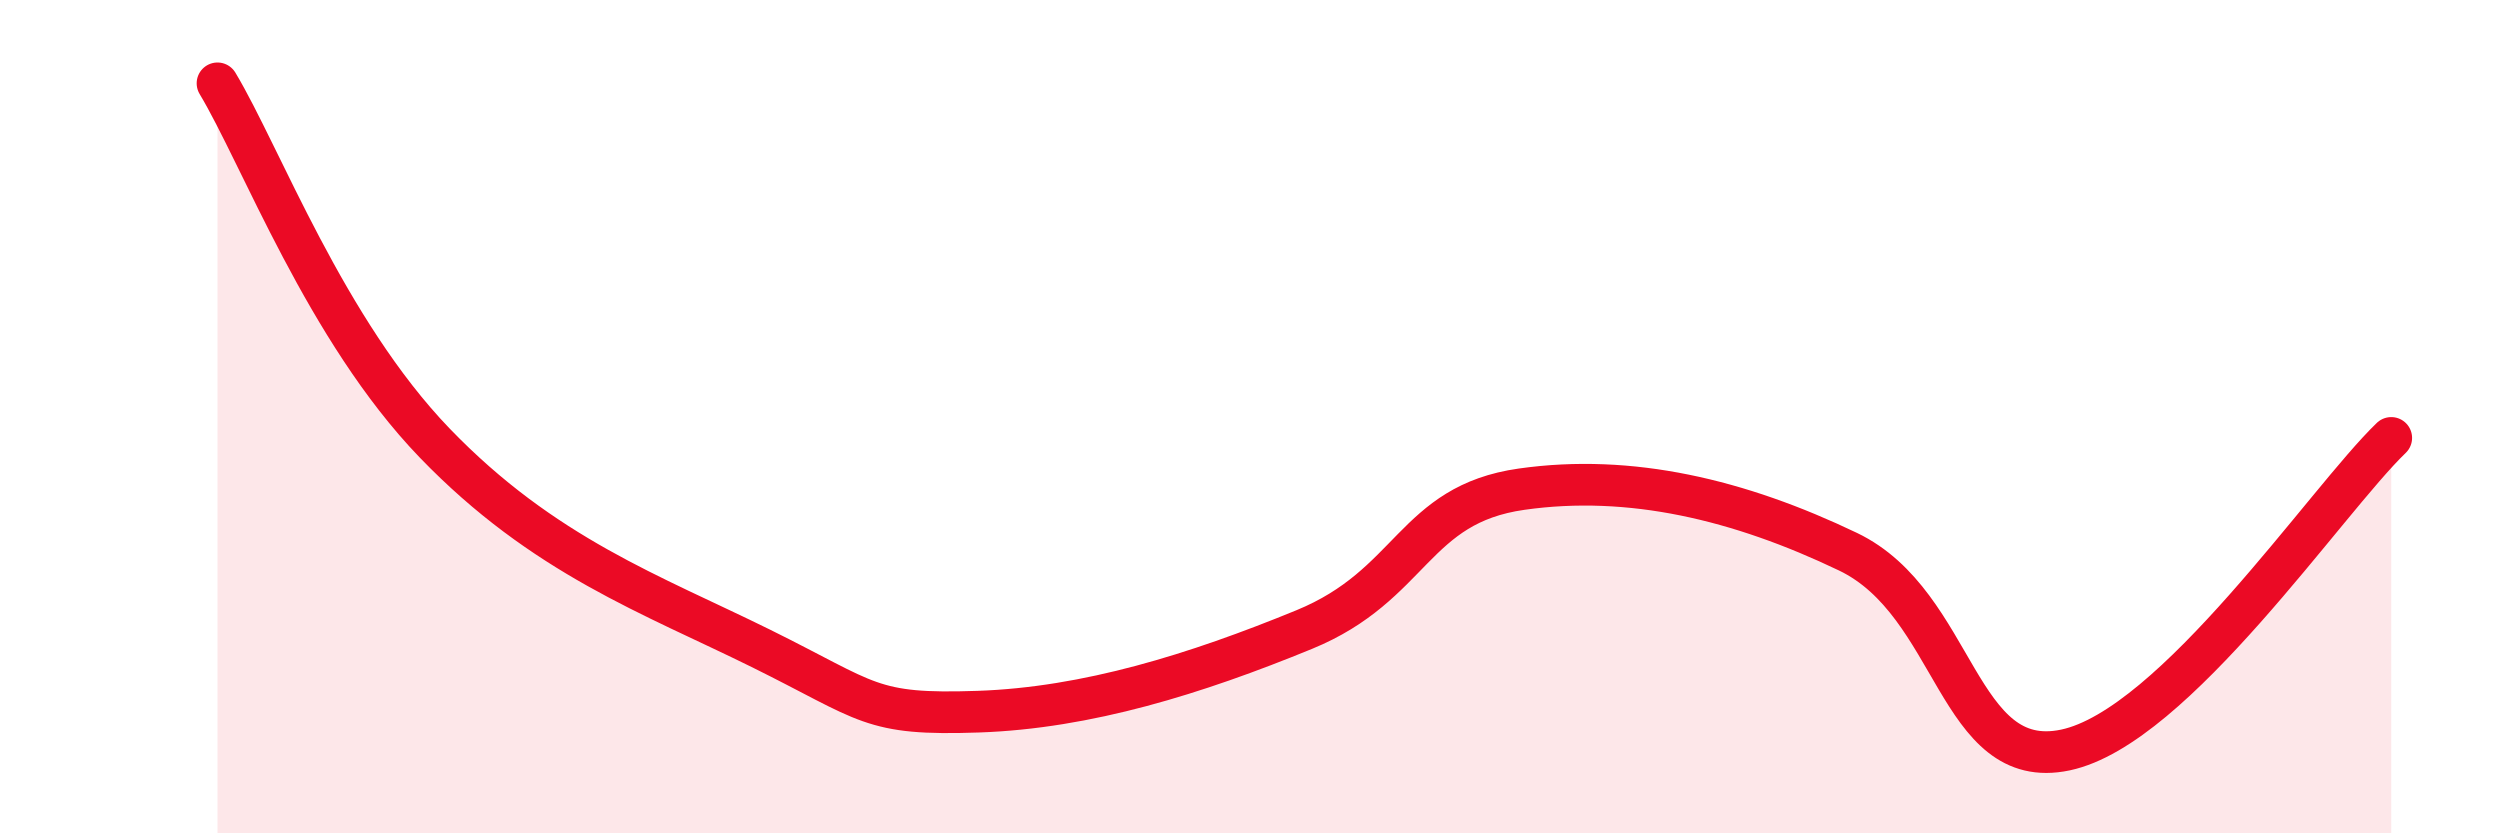
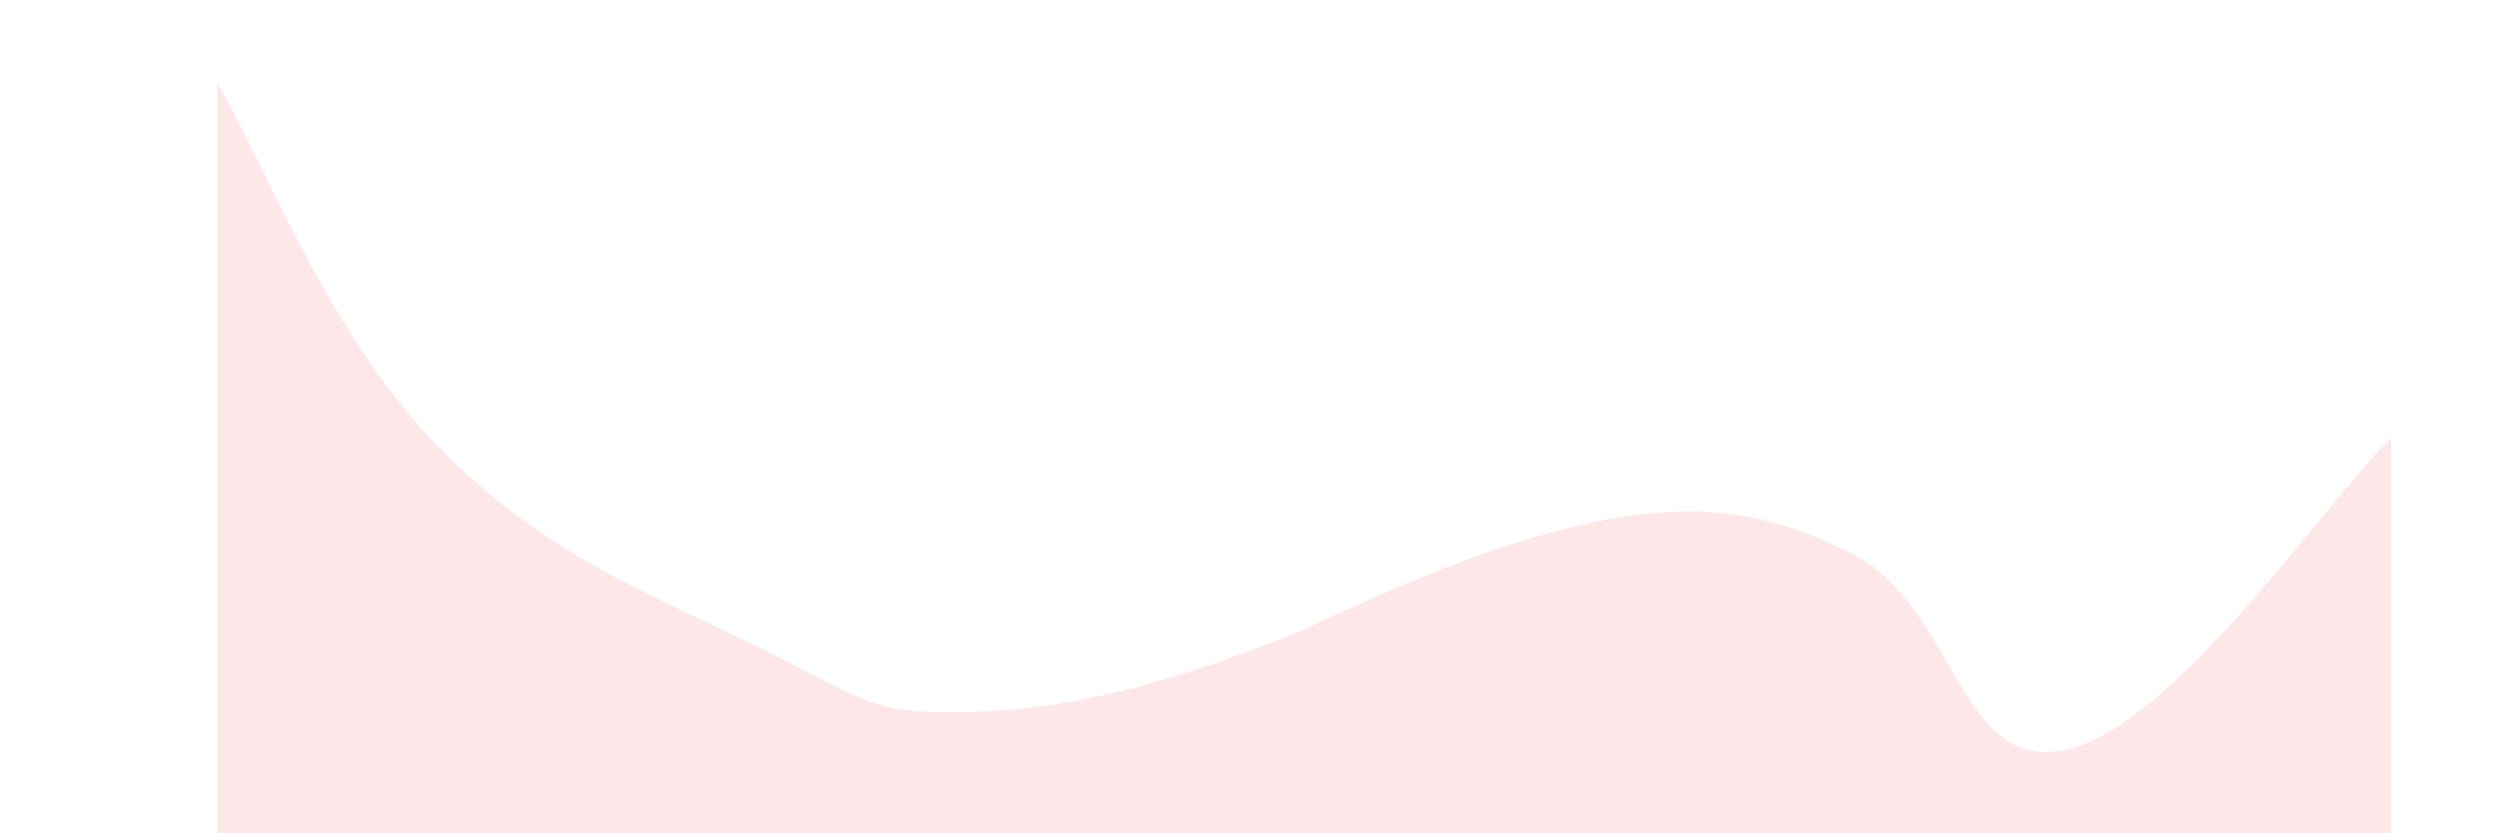
<svg xmlns="http://www.w3.org/2000/svg" width="60" height="20" viewBox="0 0 60 20">
-   <path d="M 5.22,2 C 6.26,3.73 7.82,7.92 10.43,10.63 C 13.04,13.34 15.65,14.27 18.26,15.56 C 20.87,16.85 20.87,17.17 23.48,17.08 C 26.09,16.99 28.69,16.18 31.3,15.11 C 33.91,14.04 33.91,12.11 36.52,11.74 C 39.13,11.37 41.74,11.99 44.35,13.24 C 46.96,14.49 46.96,18.55 49.57,18 C 52.18,17.45 55.83,12.01 57.39,10.51L57.39 20L5.22 20Z" fill="#EB0A25" opacity="0.1" stroke-linecap="round" stroke-linejoin="round" />
-   <path d="M 5.22,2 C 6.26,3.73 7.82,7.92 10.43,10.63 C 13.04,13.34 15.65,14.27 18.26,15.56 C 20.87,16.85 20.87,17.17 23.48,17.08 C 26.09,16.99 28.69,16.18 31.3,15.11 C 33.91,14.04 33.91,12.11 36.52,11.74 C 39.13,11.37 41.74,11.99 44.35,13.24 C 46.96,14.49 46.96,18.55 49.57,18 C 52.18,17.45 55.83,12.01 57.39,10.51" stroke="#EB0A25" stroke-width="1" fill="none" stroke-linecap="round" stroke-linejoin="round" />
+   <path d="M 5.22,2 C 6.26,3.73 7.82,7.92 10.43,10.63 C 13.04,13.34 15.65,14.27 18.26,15.56 C 20.87,16.85 20.87,17.17 23.48,17.08 C 26.09,16.99 28.69,16.18 31.3,15.11 C 39.13,11.37 41.74,11.99 44.35,13.24 C 46.96,14.49 46.96,18.55 49.57,18 C 52.18,17.45 55.83,12.01 57.39,10.51L57.39 20L5.22 20Z" fill="#EB0A25" opacity="0.1" stroke-linecap="round" stroke-linejoin="round" />
</svg>